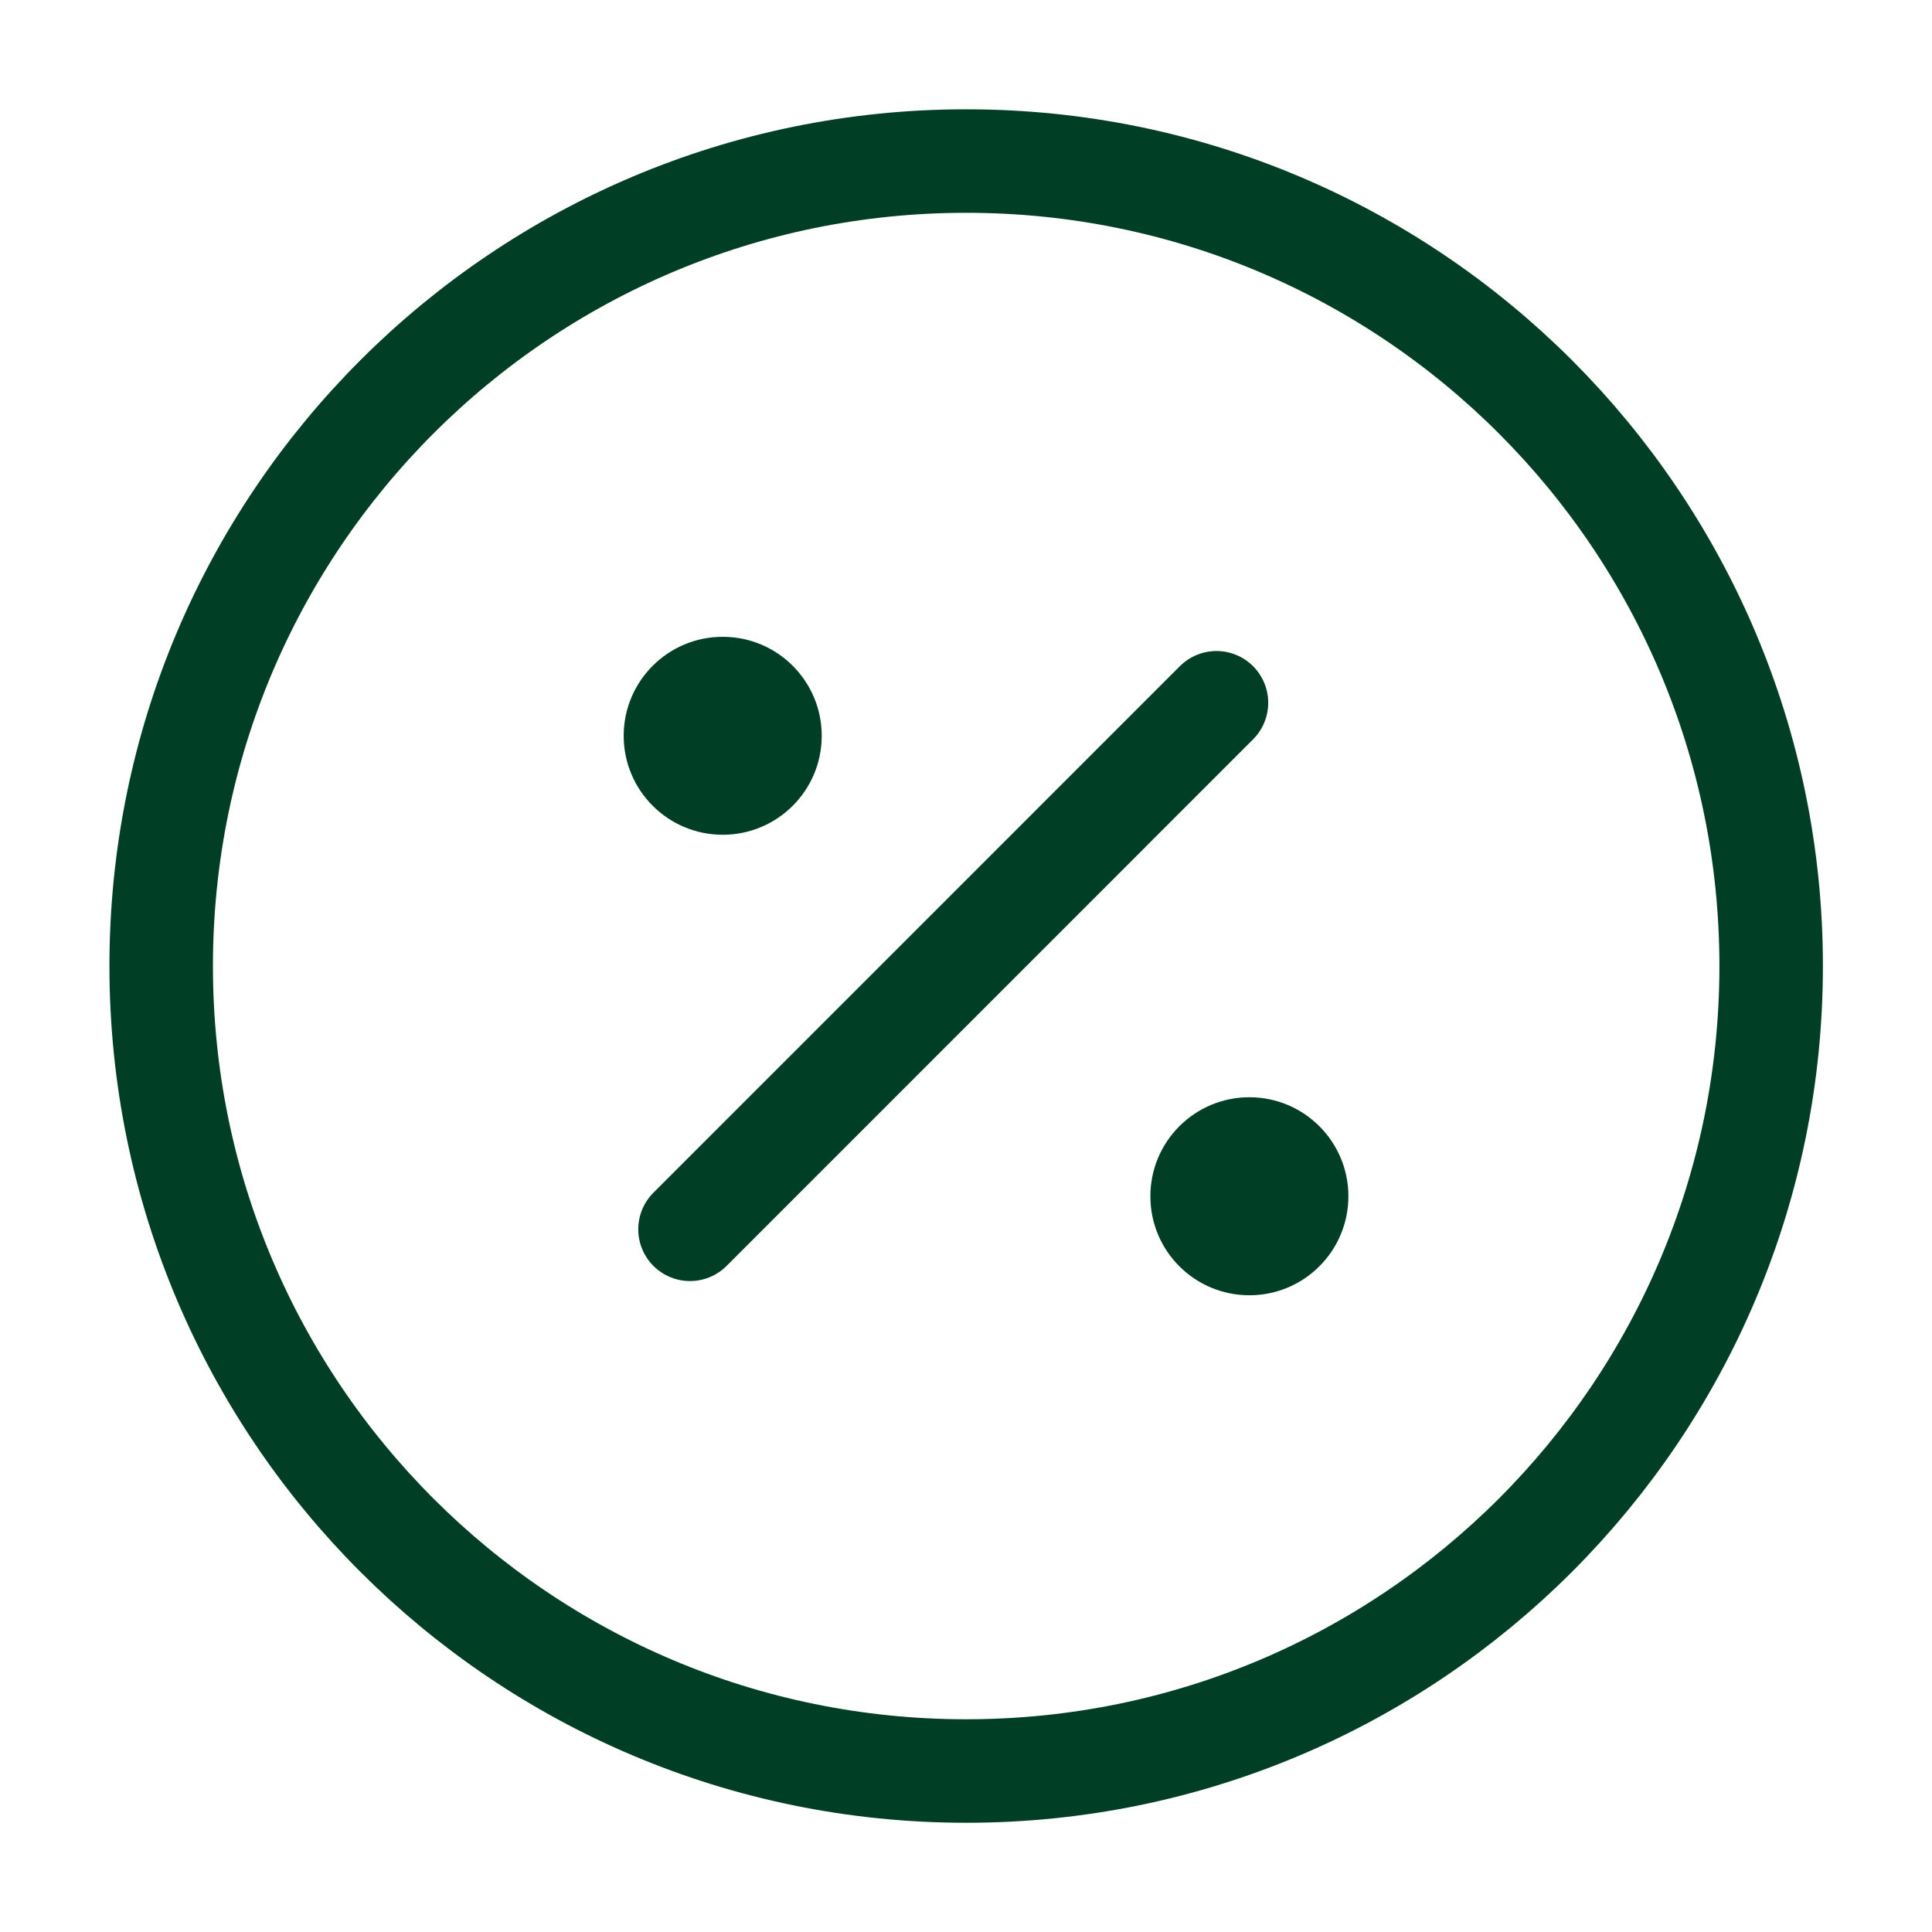
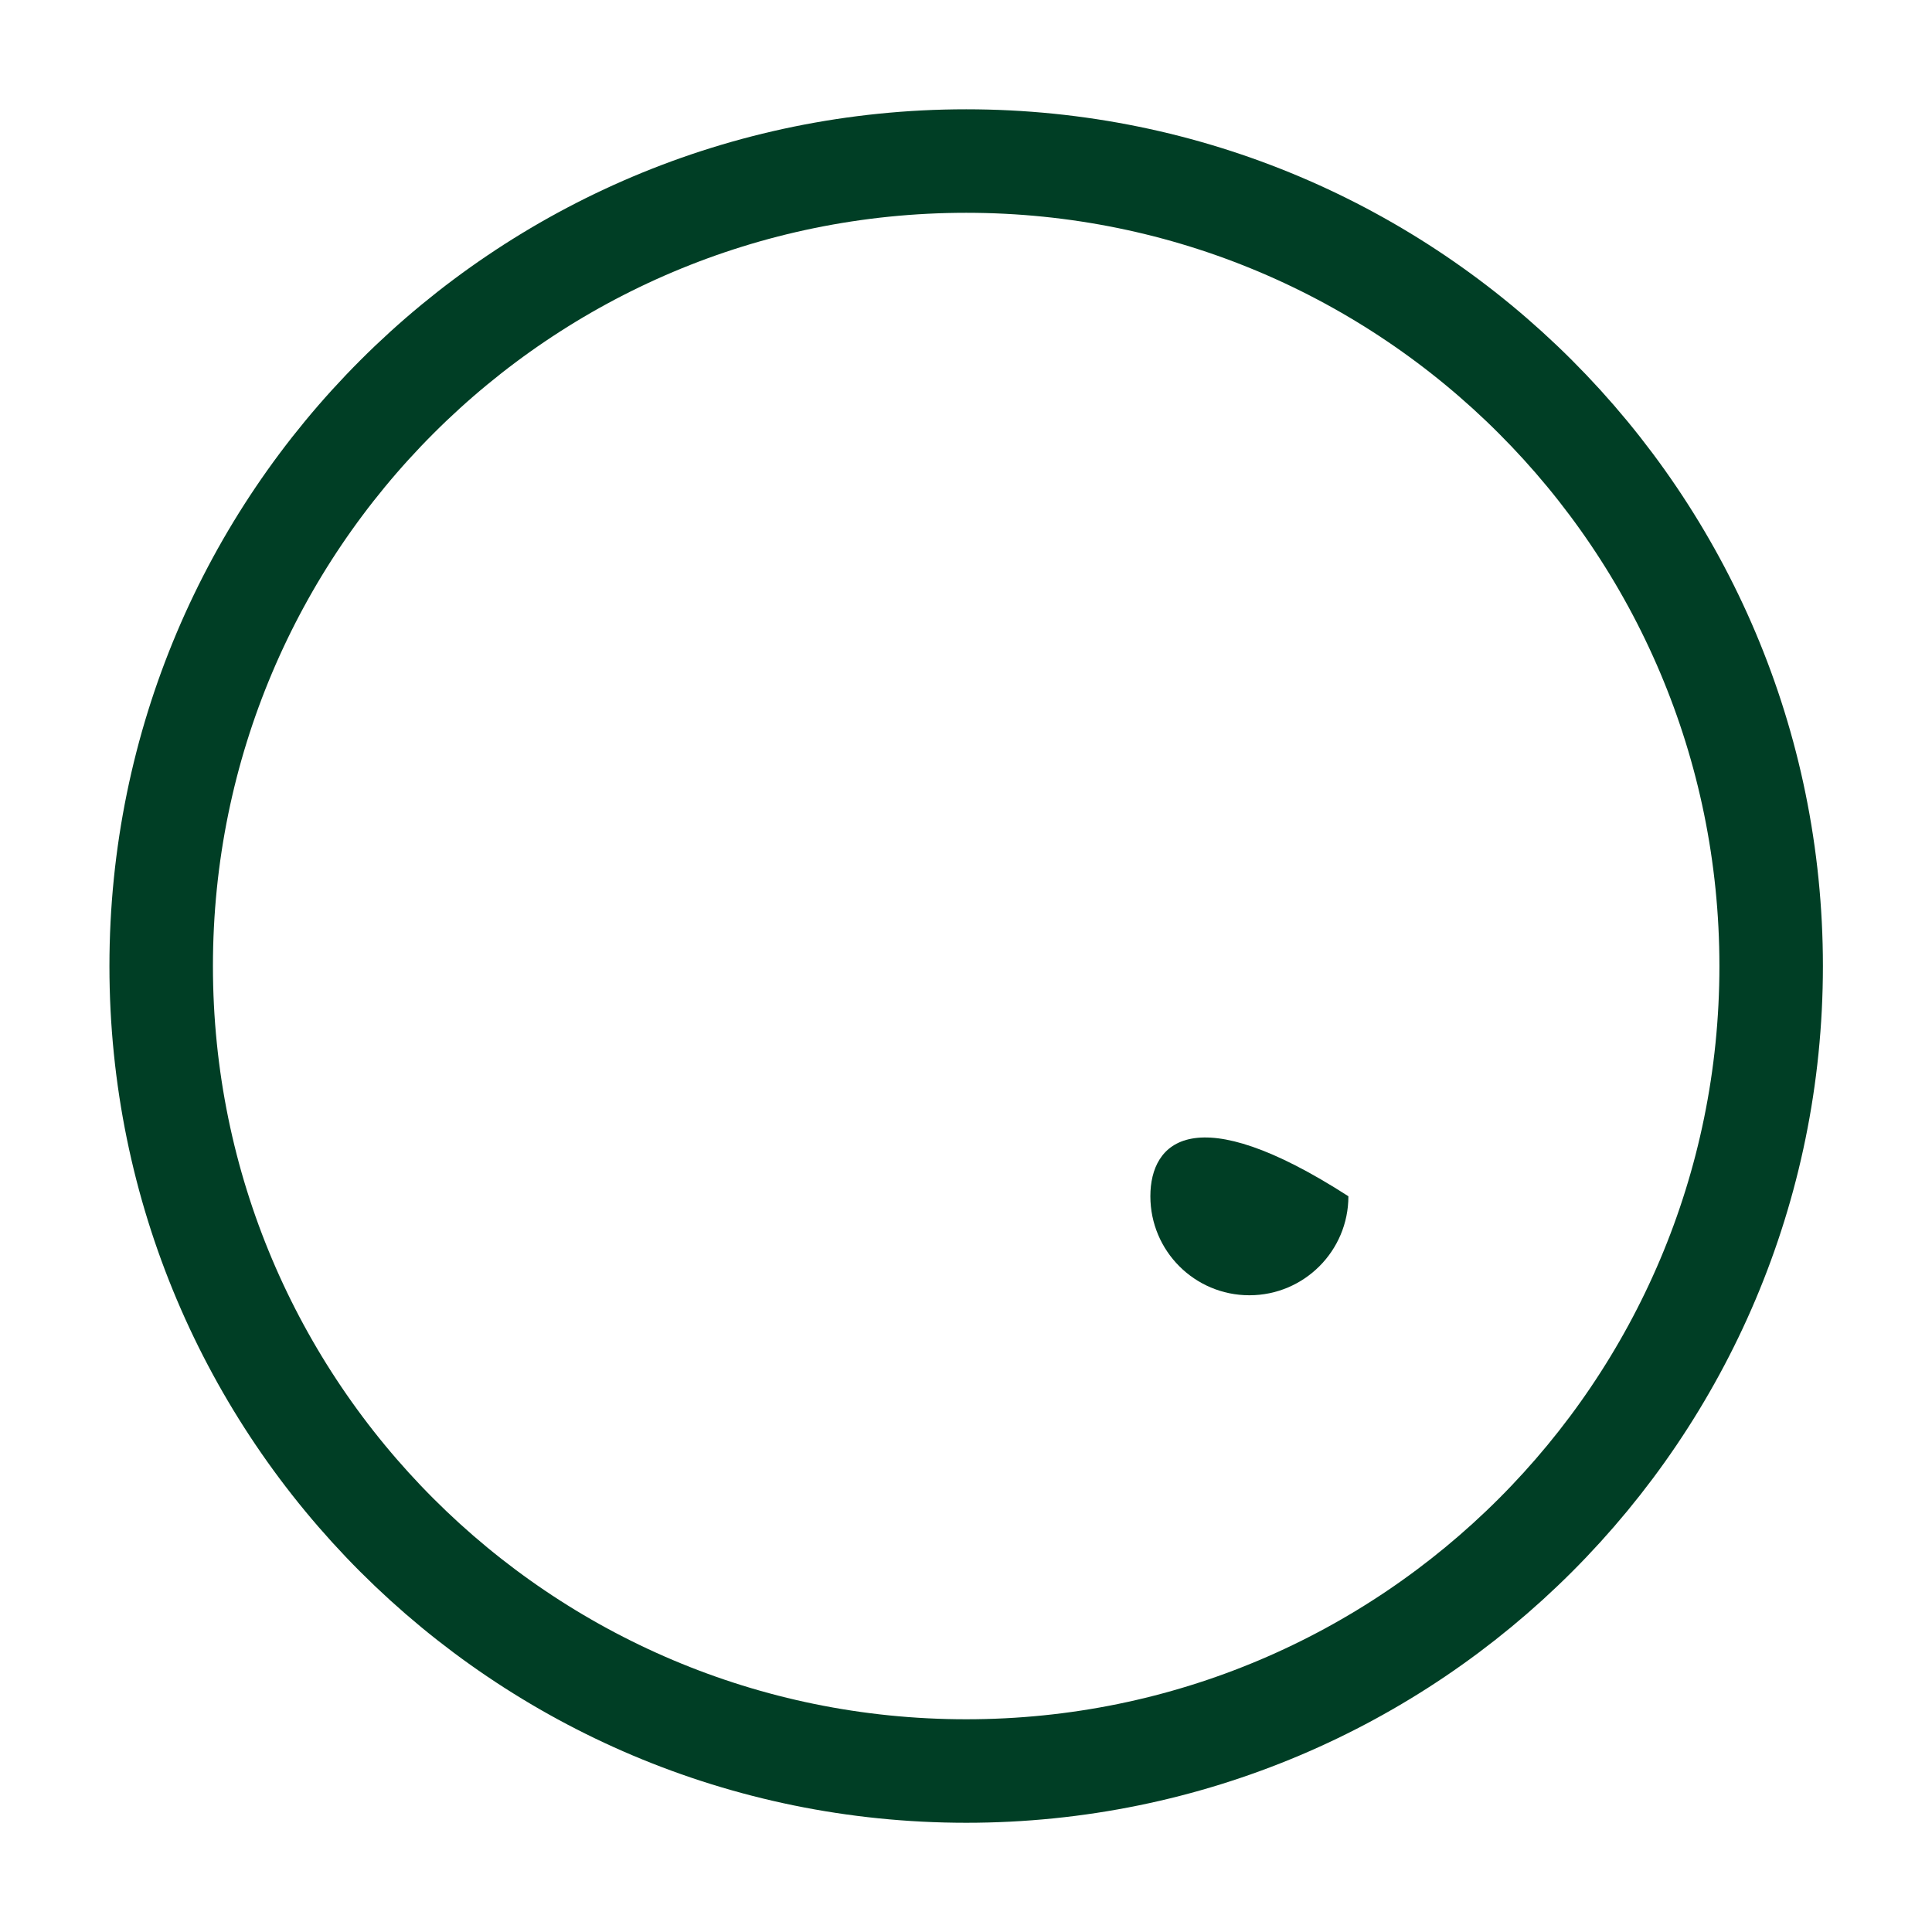
<svg xmlns="http://www.w3.org/2000/svg" width="28" height="28" viewBox="0 0 28 28" fill="none">
-   <path d="M10 17.816L17.63 10.185" stroke="#003E25" stroke-width="1.5" stroke-linecap="round" stroke-linejoin="round" />
-   <path d="M10.474 12.098C11.267 12.098 11.909 11.456 11.909 10.664C11.909 9.871 11.267 9.229 10.474 9.229C9.682 9.229 9.039 9.871 9.039 10.664C9.039 11.456 9.682 12.098 10.474 12.098Z" fill="#003E25" />
-   <path d="M18.107 18.772C18.899 18.772 19.542 18.13 19.542 17.337C19.542 16.545 18.899 15.902 18.107 15.902C17.314 15.902 16.672 16.545 16.672 17.337C16.672 18.13 17.314 18.772 18.107 18.772Z" fill="#003E25" />
+   <path d="M18.107 18.772C18.899 18.772 19.542 18.13 19.542 17.337C17.314 15.902 16.672 16.545 16.672 17.337C16.672 18.13 17.314 18.772 18.107 18.772Z" fill="#003E25" />
  <path d="M14.003 25.667C20.446 25.667 25.669 20.444 25.669 14.001C25.669 7.557 20.446 2.334 14.003 2.334C7.559 2.334 2.336 7.557 2.336 14.001C2.336 20.444 7.559 25.667 14.003 25.667Z" stroke="#003E25" stroke-width="1.5" stroke-linecap="round" stroke-linejoin="round" />
</svg>